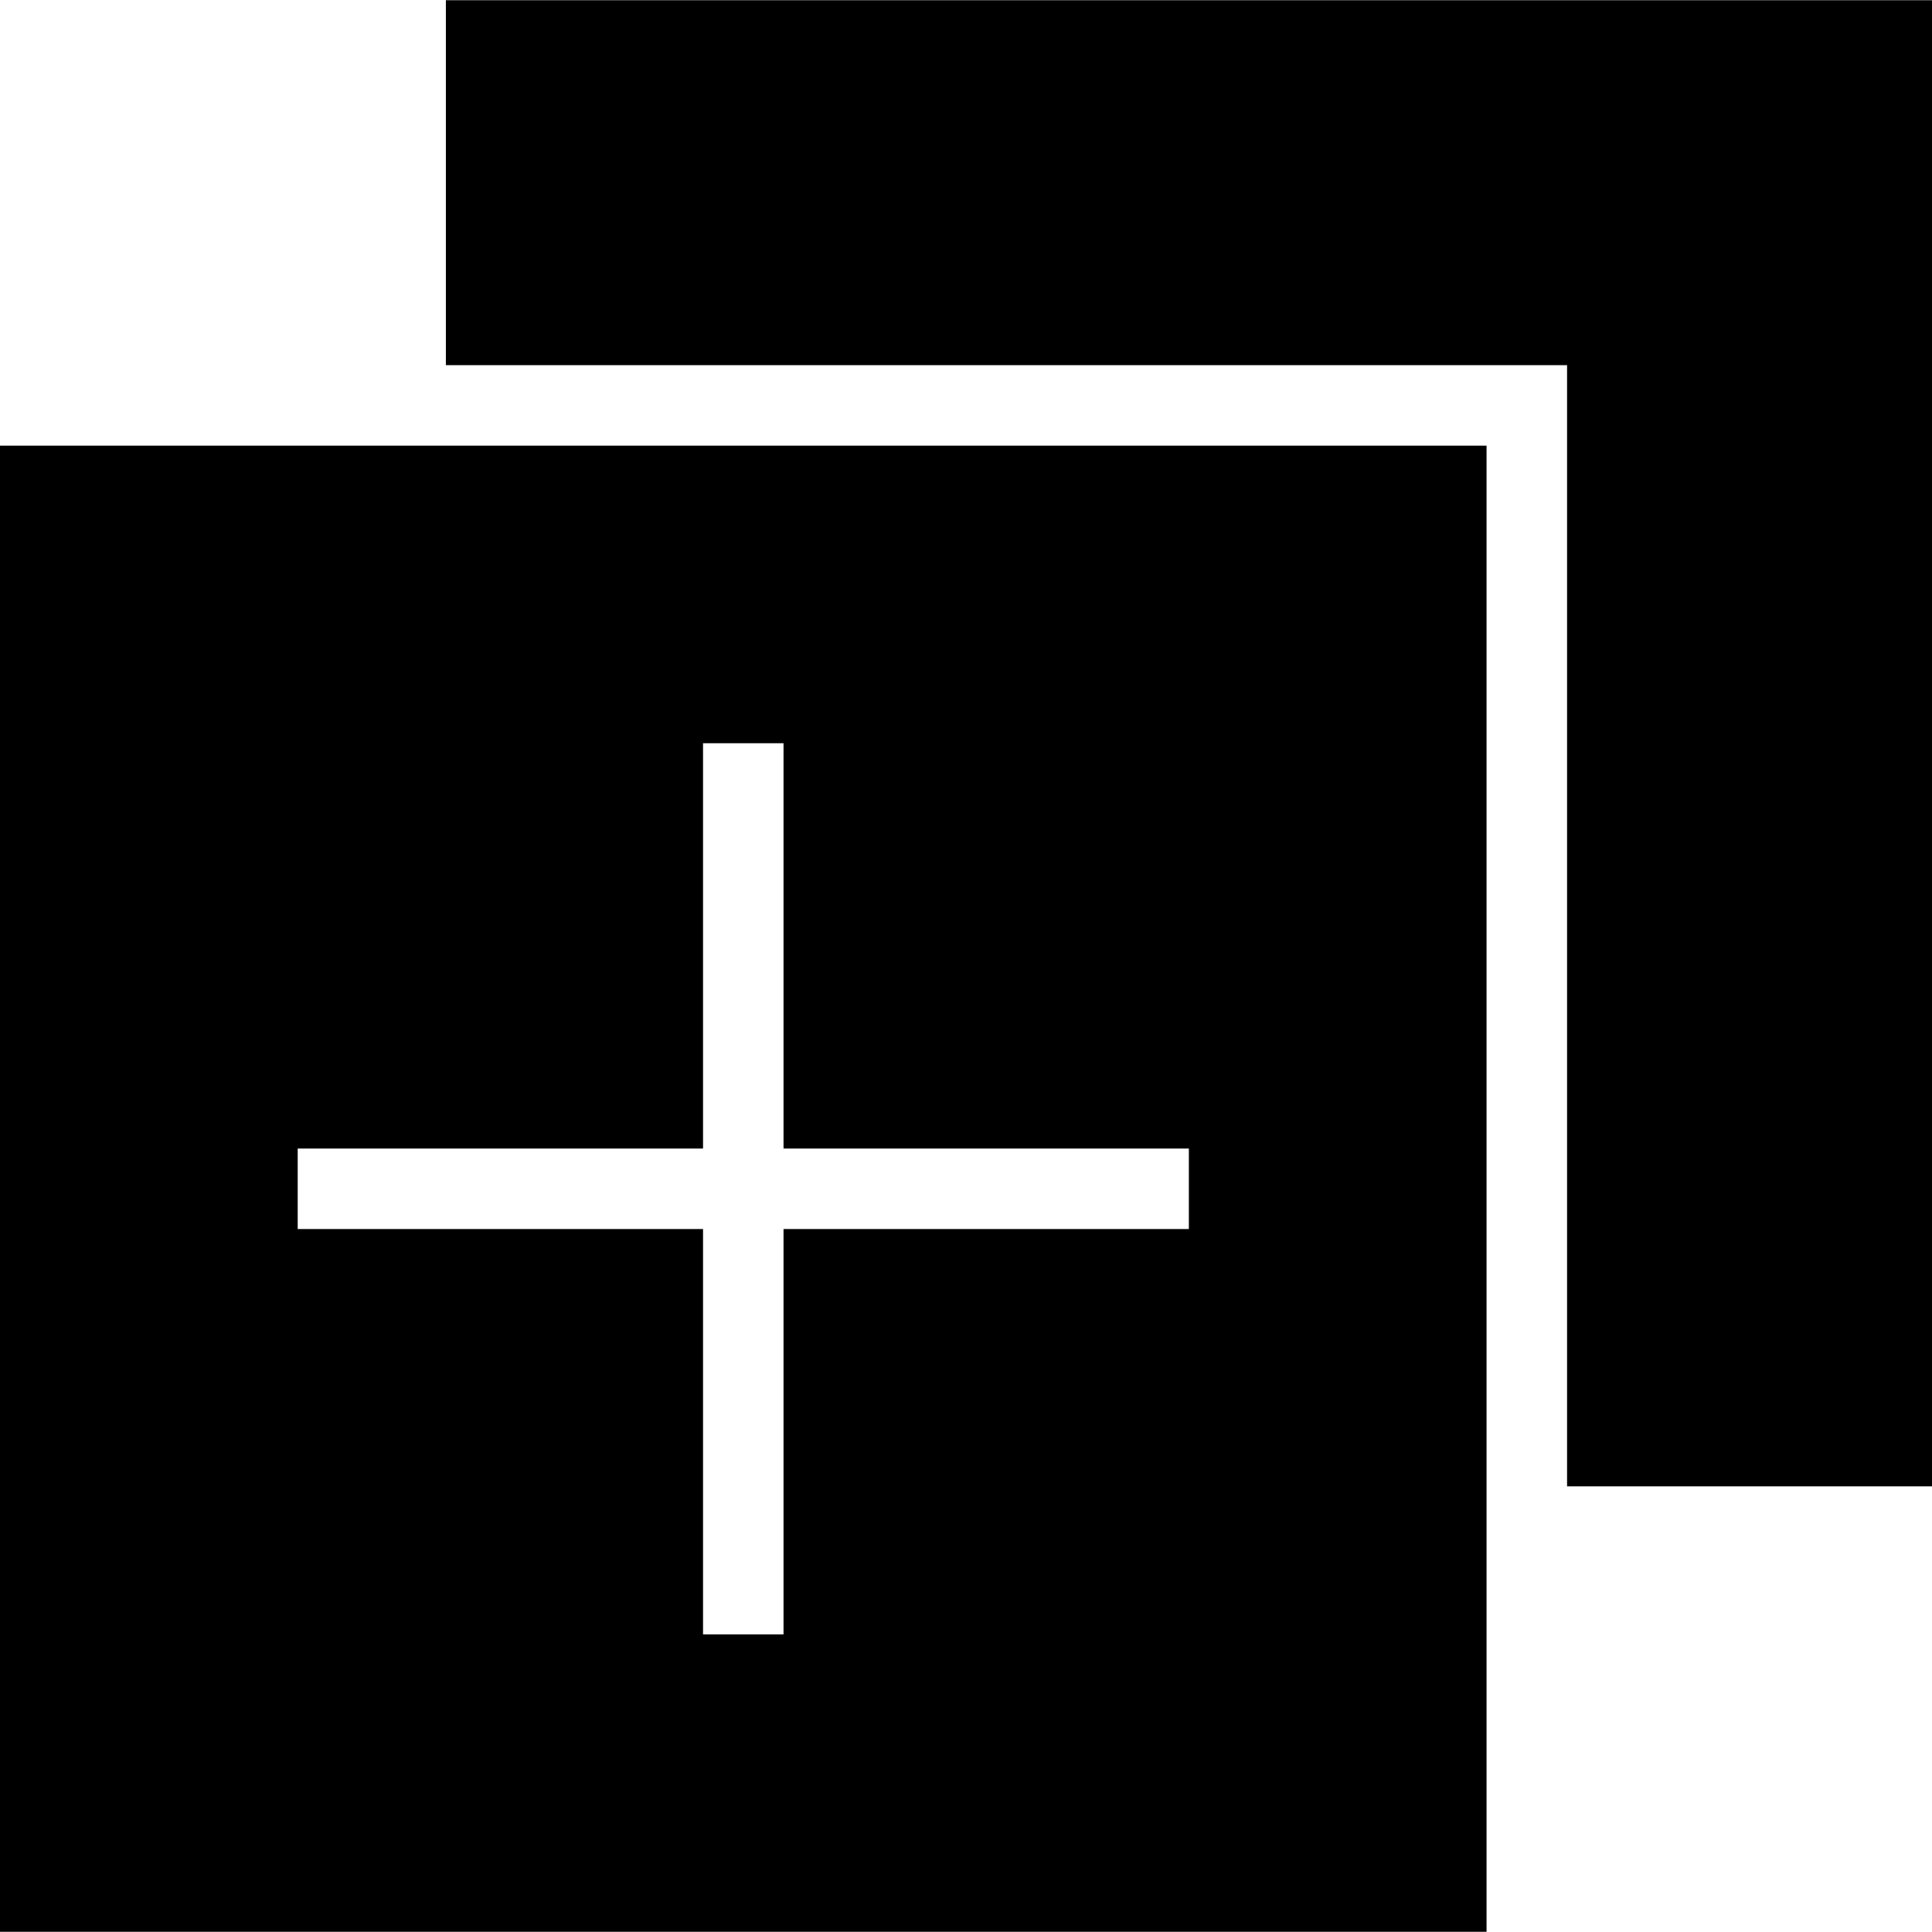
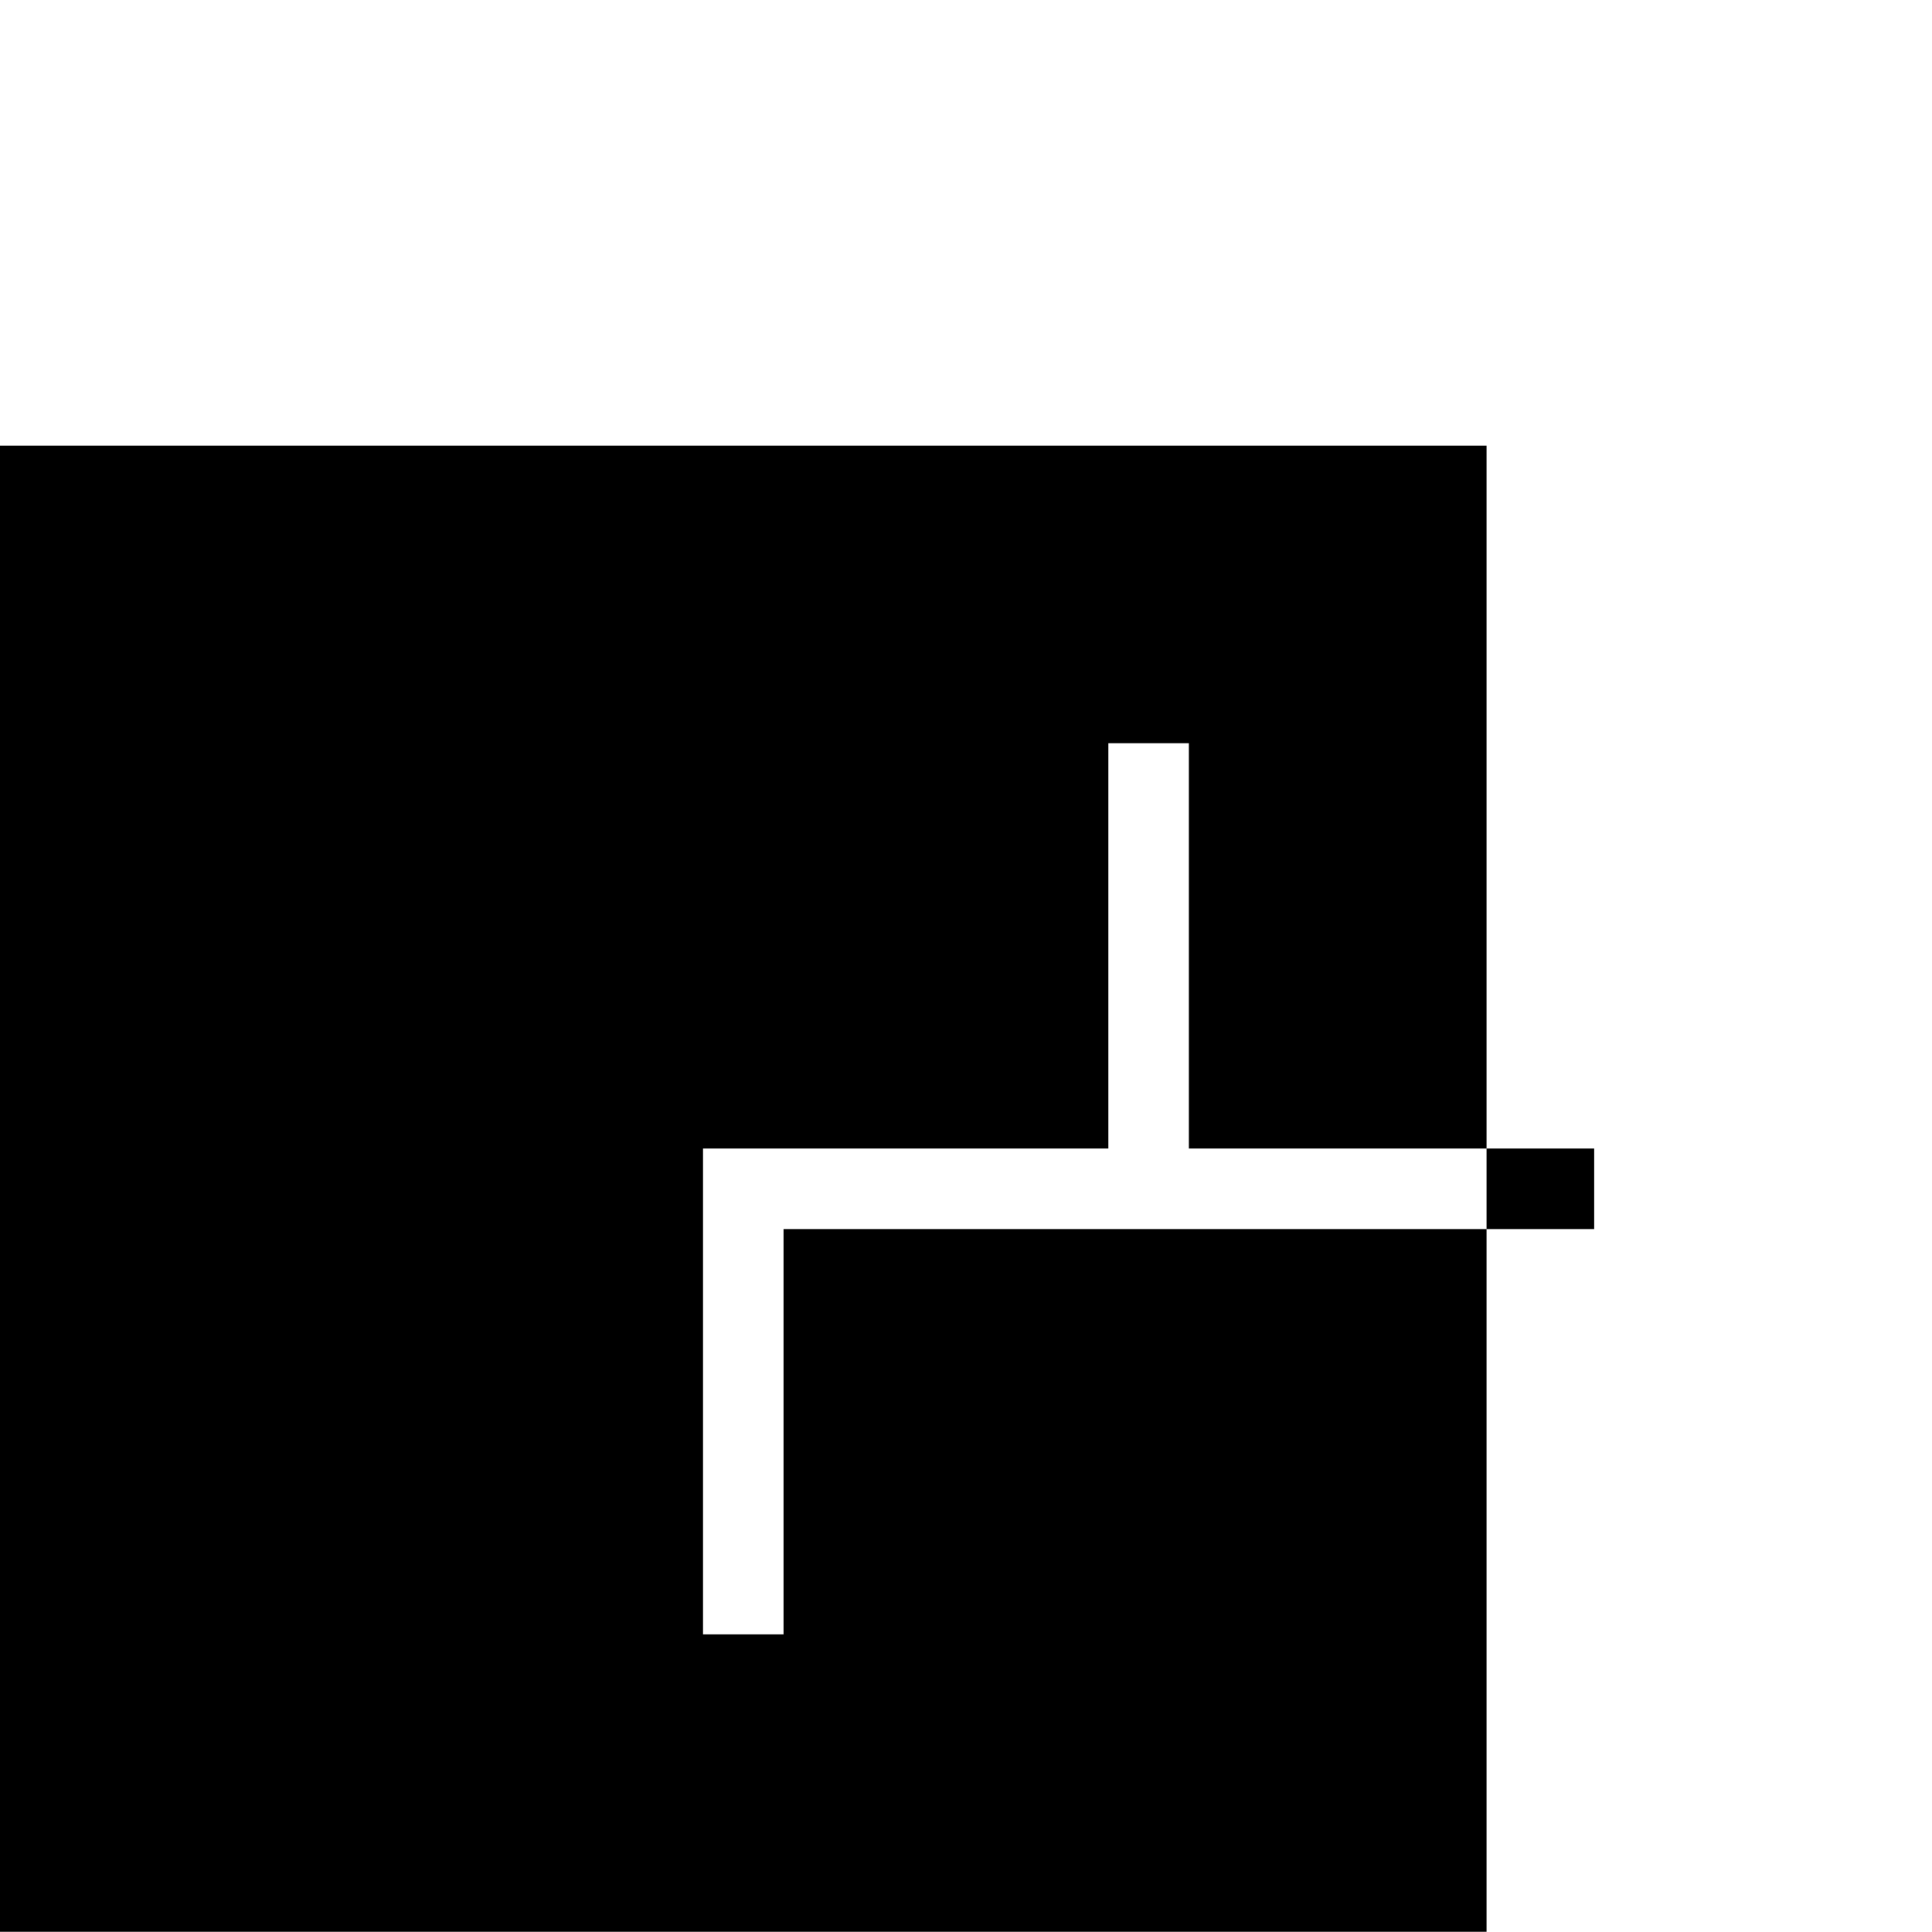
<svg xmlns="http://www.w3.org/2000/svg" fill="#000000" height="800px" width="800px" version="1.1" id="Layer_1" viewBox="0 0 472.615 472.615" xml:space="preserve">
  <g>
    <g>
-       <path d="M0,109.02v363.542h363.648V109.02H0z M290.825,300.654h-99.154v99.154h-19.692v-99.154H72.824v-19.692h99.155v-99.15    h19.692v99.15h99.154V300.654z" />
+       <path d="M0,109.02v363.542h363.648V109.02H0z M290.825,300.654h-99.154v99.154h-19.692v-99.154v-19.692h99.155v-99.15    h19.692v99.15h99.154V300.654z" />
    </g>
  </g>
  <g>
    <g>
-       <polygon points="109.073,0.054 109.073,89.327 383.344,89.327 383.344,363.596 472.615,363.596 472.615,0.054   " />
-     </g>
+       </g>
  </g>
</svg>